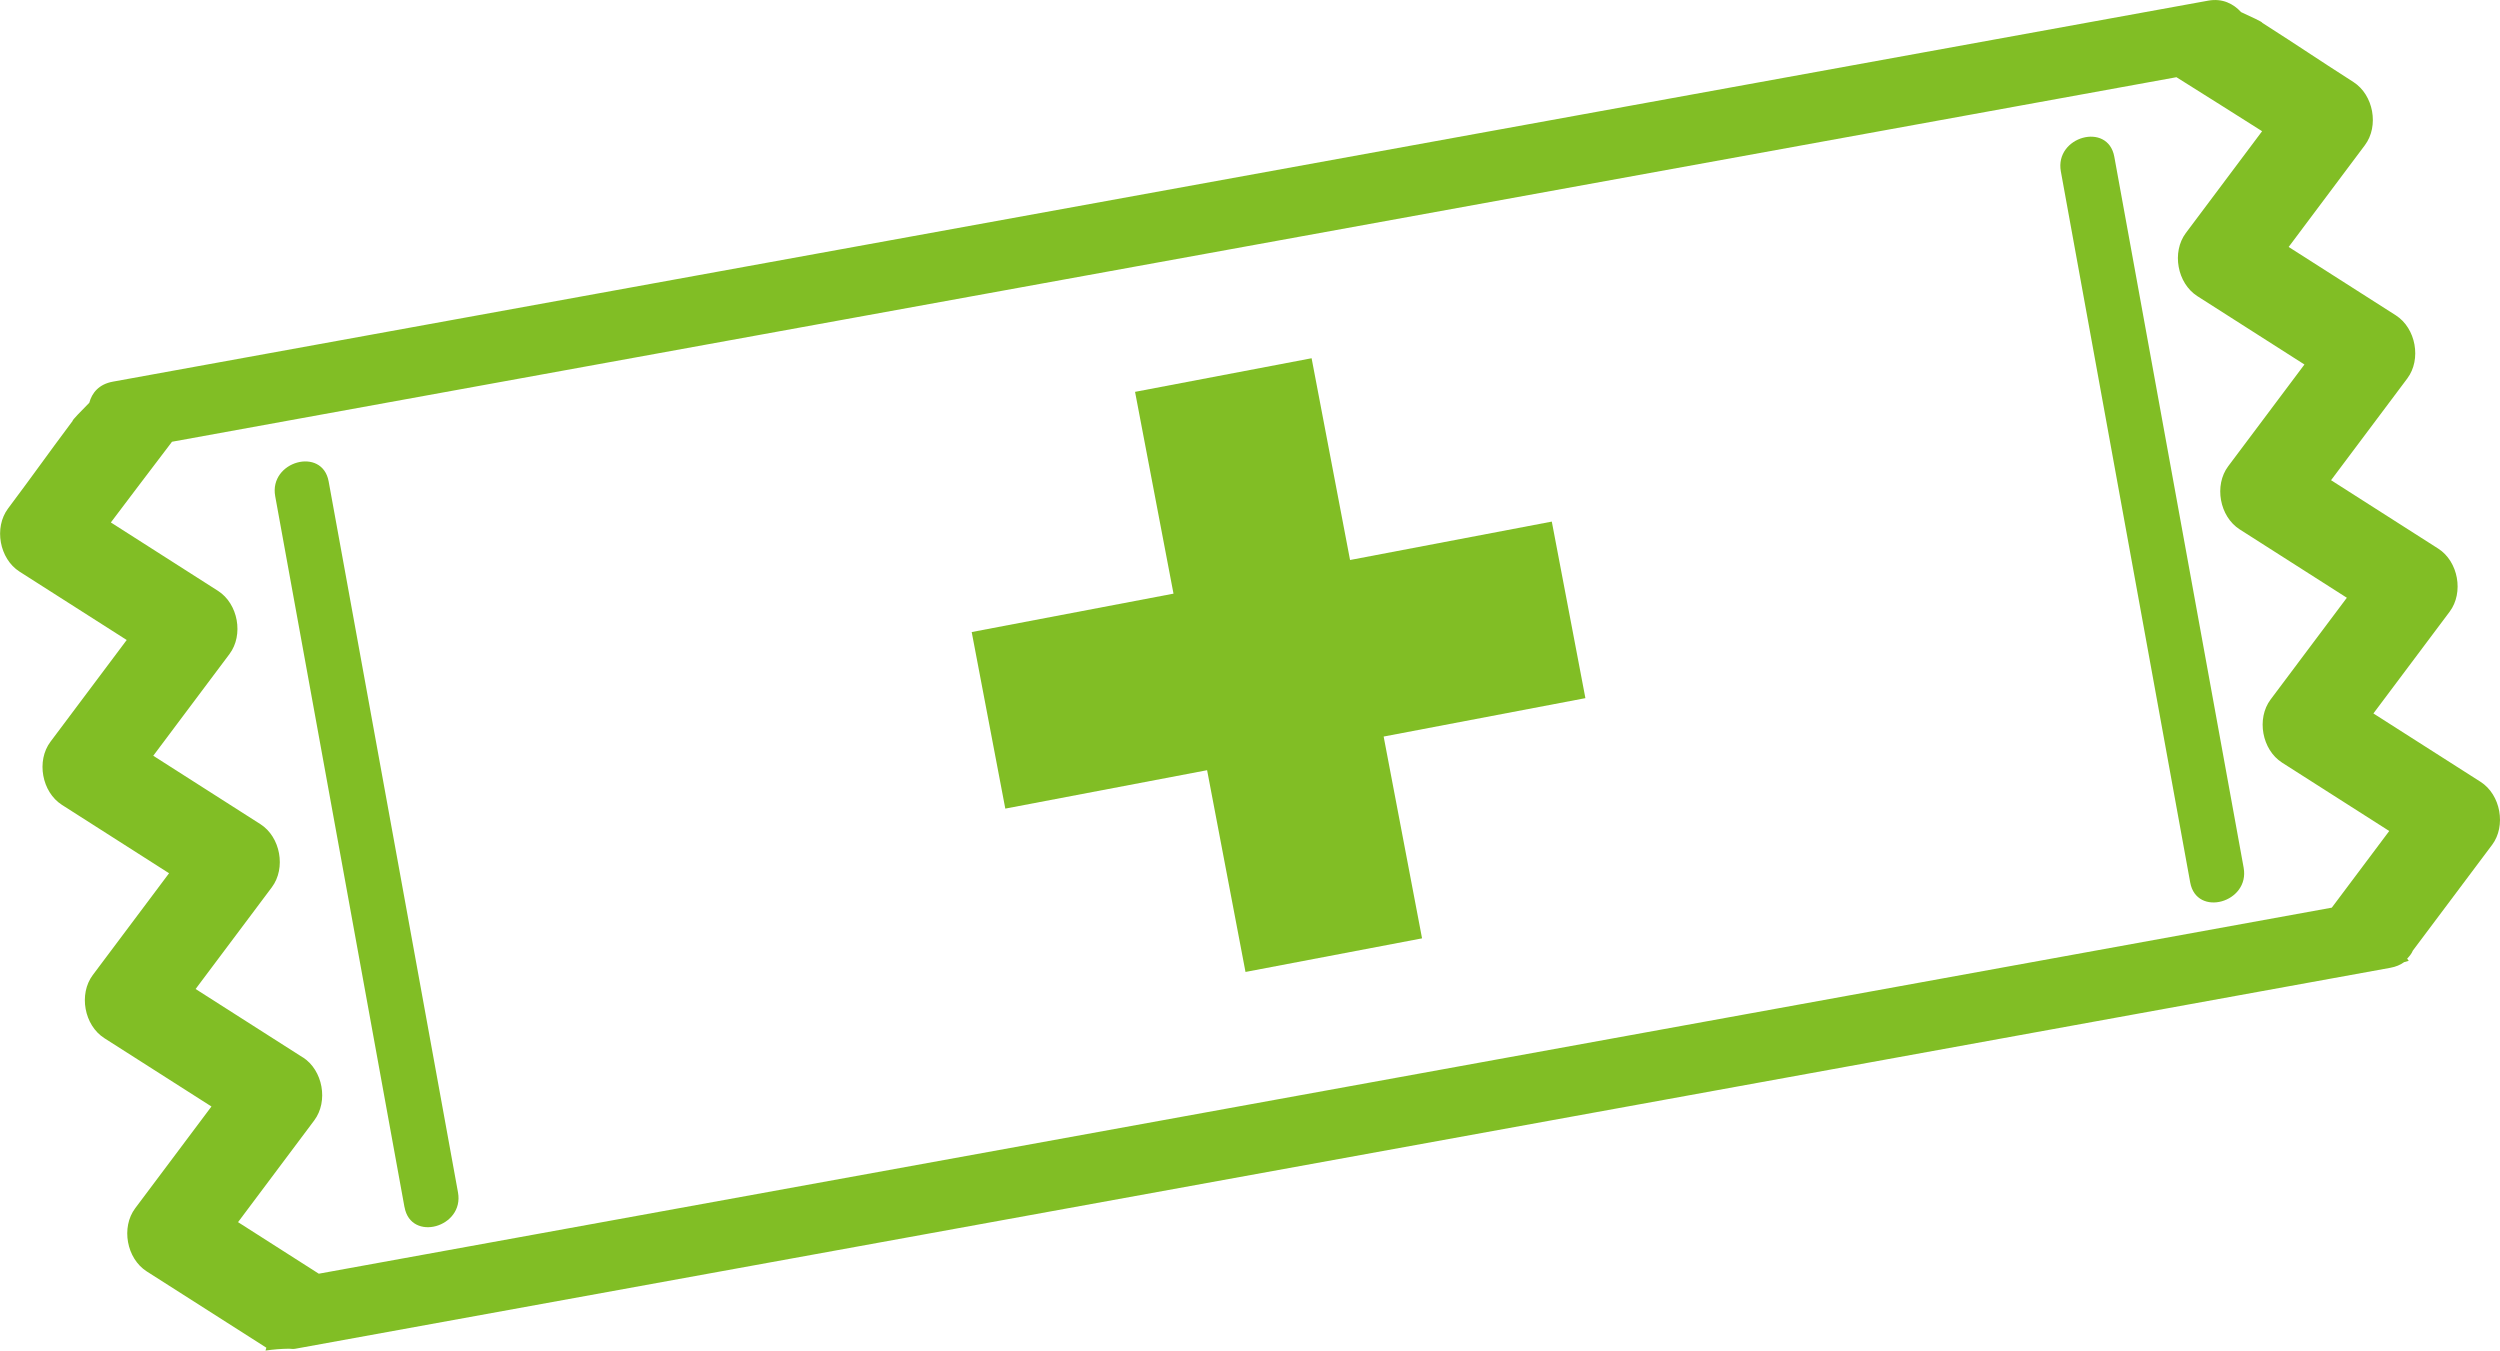
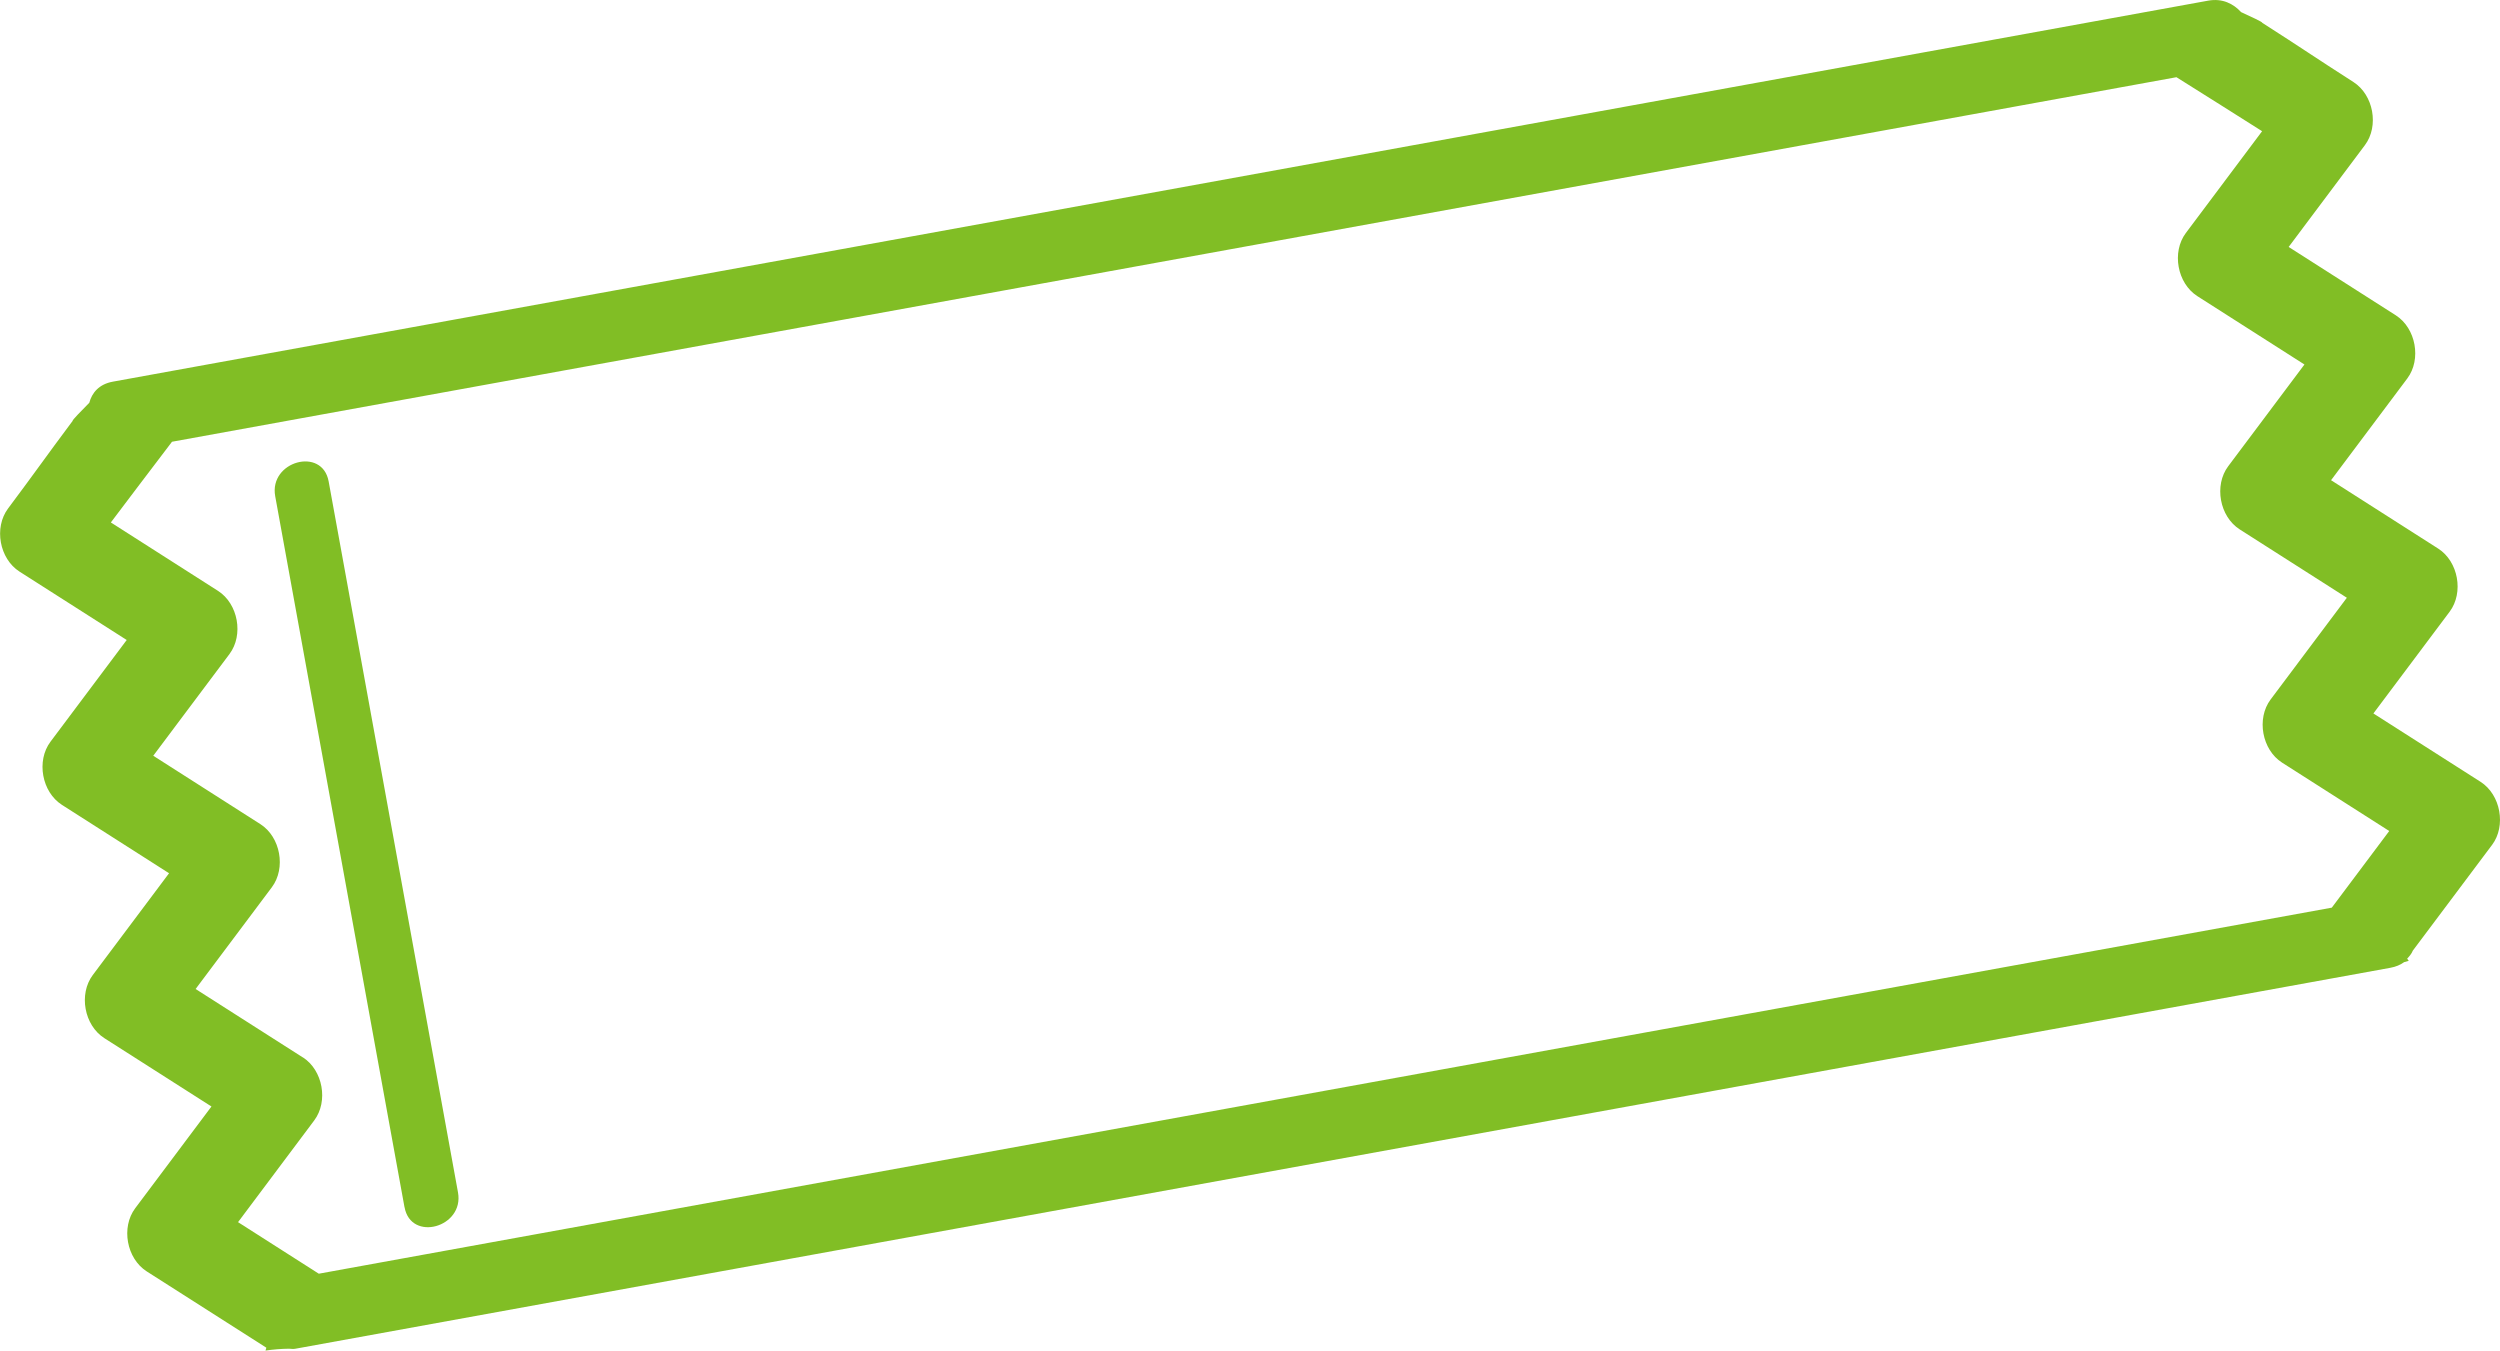
<svg xmlns="http://www.w3.org/2000/svg" id="medical" data-name="medical" viewBox="0 0 50 27.013" width="50" height="27.013">
  <defs>
    <style>
      .cls-1 {
        fill: #81be25;
      }
    </style>
  </defs>
  <g>
-     <path class="cls-1" d="M49.841,16.899c.286-.382,.172-1.005-.229-1.262-.715-.456-1.429-.912-2.144-1.368,.508-.679,1.016-1.357,1.525-2.035,.286-.382,.173-1.005-.229-1.262-.714-.456-1.429-.912-2.143-1.368,.508-.678,1.016-1.357,1.525-2.035,.286-.382,.172-1.005-.229-1.262-.715-.456-1.429-.912-2.144-1.368,.508-.679,1.016-1.357,1.525-2.036,.286-.382,.172-1.005-.229-1.262-.798-.511-1.025-.674-1.823-1.184,.005-.018-.225-.122-.425-.215-.154-.169-.375-.28-.657-.229-4.748,.863-9.496,1.727-14.244,2.59-7.506,1.365-15.012,2.73-22.518,4.095-1.715,.312-3.429,.624-5.144,.935-.277,.05-.419,.222-.472,.422-.158,.161-.346,.35-.335,.365-.567,.759-.722,.991-1.29,1.75-.286,.382-.173,1.005,.229,1.262,.714,.456,1.429,.912,2.144,1.368-.508,.678-1.016,1.357-1.525,2.035-.286,.382-.172,1.005,.229,1.262,.714,.456,1.429,.912,2.143,1.368-.508,.678-1.016,1.357-1.525,2.035-.286,.382-.172,1.005,.229,1.262,.714,.456,1.429,.912,2.144,1.368-.508,.678-1.016,1.357-1.525,2.035-.286,.382-.172,1.005,.229,1.262,.798,.509,1.596,1.018,2.394,1.527-.005,.019-.011,.038-.017,.057,.162-.023,.317-.035,.468-.037,.041,0,.078,.01,.122,.002,4.748-.863,9.496-1.727,14.244-2.59,7.506-1.365,15.012-2.73,22.518-4.095l5.144-.935c.112-.02,.203-.06,.276-.113,.032-.008,.06-.019,.093-.027-.011-.014-.022-.029-.032-.043,.047-.049,.089-.1,.114-.161,.528-.705,1.057-1.41,1.585-2.115ZM6.056,21.148c-.714-.456-1.429-.912-2.144-1.368,.508-.679,1.016-1.357,1.525-2.035,.286-.382,.173-1.005-.229-1.262-.714-.456-1.429-.912-2.143-1.368,.508-.678,1.016-1.357,1.525-2.035,.286-.382,.172-1.005-.229-1.262-.715-.456-1.43-.913-2.144-1.369,.291-.389,.825-1.089,1.223-1.614,4.478-.814,8.955-1.629,13.433-2.443,7.506-1.365,15.012-2.73,22.518-4.095,1.379-.251,2.759-.502,4.138-.753,.557,.351,1.303,.818,1.713,1.08-.508,.679-1.017,1.357-1.525,2.036-.286,.382-.172,1.005,.229,1.262,.714,.456,1.429,.912,2.143,1.368-.508,.678-1.016,1.357-1.525,2.035-.286,.382-.172,1.005,.229,1.262,.715,.456,1.429,.912,2.144,1.368-.508,.678-1.016,1.357-1.525,2.035-.286,.382-.172,1.005,.229,1.262,.715,.456,1.429,.912,2.144,1.368-.383,.511-.766,1.022-1.149,1.533-4.482,.815-8.964,1.63-13.446,2.445-7.506,1.365-15.012,2.73-22.518,4.095-1.432,.26-2.864,.521-4.296,.781-.538-.344-1.077-.687-1.615-1.031,.508-.678,1.016-1.357,1.524-2.035,.286-.382,.173-1.005-.229-1.262Z" />
+     <path class="cls-1" d="M49.841,16.899c.286-.382,.172-1.005-.229-1.262-.715-.456-1.429-.912-2.144-1.368,.508-.679,1.016-1.357,1.525-2.035,.286-.382,.173-1.005-.229-1.262-.714-.456-1.429-.912-2.143-1.368,.508-.678,1.016-1.357,1.525-2.035,.286-.382,.172-1.005-.229-1.262-.715-.456-1.429-.912-2.144-1.368,.508-.679,1.016-1.357,1.525-2.036,.286-.382,.172-1.005-.229-1.262-.798-.511-1.025-.674-1.823-1.184,.005-.018-.225-.122-.425-.215-.154-.169-.375-.28-.657-.229-4.748,.863-9.496,1.727-14.244,2.59-7.506,1.365-15.012,2.73-22.518,4.095-1.715,.312-3.429,.624-5.144,.935-.277,.05-.419,.222-.472,.422-.158,.161-.346,.35-.335,.365-.567,.759-.722,.991-1.29,1.75-.286,.382-.173,1.005,.229,1.262,.714,.456,1.429,.912,2.144,1.368-.508,.678-1.016,1.357-1.525,2.035-.286,.382-.172,1.005,.229,1.262,.714,.456,1.429,.912,2.143,1.368-.508,.678-1.016,1.357-1.525,2.035-.286,.382-.172,1.005,.229,1.262,.714,.456,1.429,.912,2.144,1.368-.508,.678-1.016,1.357-1.525,2.035-.286,.382-.172,1.005,.229,1.262,.798,.509,1.596,1.018,2.394,1.527-.005,.019-.011,.038-.017,.057,.162-.023,.317-.035,.468-.037,.041,0,.078,.01,.122,.002,4.748-.863,9.496-1.727,14.244-2.59,7.506-1.365,15.012-2.73,22.518-4.095l5.144-.935c.112-.02,.203-.06,.276-.113,.032-.008,.06-.019,.093-.027-.011-.014-.022-.029-.032-.043,.047-.049,.089-.1,.114-.161,.528-.705,1.057-1.41,1.585-2.115ZM6.056,21.148c-.714-.456-1.429-.912-2.144-1.368,.508-.679,1.016-1.357,1.525-2.035,.286-.382,.173-1.005-.229-1.262-.714-.456-1.429-.912-2.143-1.368,.508-.678,1.016-1.357,1.525-2.035,.286-.382,.172-1.005-.229-1.262-.715-.456-1.43-.913-2.144-1.369,.291-.389,.825-1.089,1.223-1.614,4.478-.814,8.955-1.629,13.433-2.443,7.506-1.365,15.012-2.73,22.518-4.095,1.379-.251,2.759-.502,4.138-.753,.557,.351,1.303,.818,1.713,1.08-.508,.679-1.017,1.357-1.525,2.036-.286,.382-.172,1.005,.229,1.262,.714,.456,1.429,.912,2.143,1.368-.508,.678-1.016,1.357-1.525,2.035-.286,.382-.172,1.005,.229,1.262,.715,.456,1.429,.912,2.144,1.368-.508,.678-1.016,1.357-1.525,2.035-.286,.382-.172,1.005,.229,1.262,.715,.456,1.429,.912,2.144,1.368-.383,.511-.766,1.022-1.149,1.533-4.482,.815-8.964,1.63-13.446,2.445-7.506,1.365-15.012,2.73-22.518,4.095-1.432,.26-2.864,.521-4.296,.781-.538-.344-1.077-.687-1.615-1.031,.508-.678,1.016-1.357,1.524-2.035,.286-.382,.173-1.005-.229-1.262" />
    <path class="cls-1" d="M8.091,24.144c.127,.701,1.196,.404,1.069-.295-.756-4.158-1.512-8.316-2.269-12.474-.106-.582-.212-1.164-.318-1.746-.127-.701-1.196-.404-1.069,.295,.756,4.158,1.512,8.316,2.268,12.474,.106,.582,.212,1.164,.318,1.746Z" />
-     <path class="cls-1" d="M43.804,17.649c.127,.701,1.196,.404,1.069-.295-.756-4.158-1.512-8.316-2.269-12.474-.106-.582-.212-1.164-.318-1.746-.127-.701-1.196-.404-1.069,.295,.756,4.158,1.512,8.316,2.269,12.474,.106,.582,.212,1.164,.318,1.746Z" />
-     <polygon class="cls-1" points="20.106 16.172 24.142 15.404 24.91 19.439 28.441 18.767 27.673 14.731 31.708 13.963 31.036 10.432 27.001 11.2 26.232 7.165 22.701 7.837 23.47 11.873 19.434 12.641 20.106 16.172" />
  </g>
</svg>